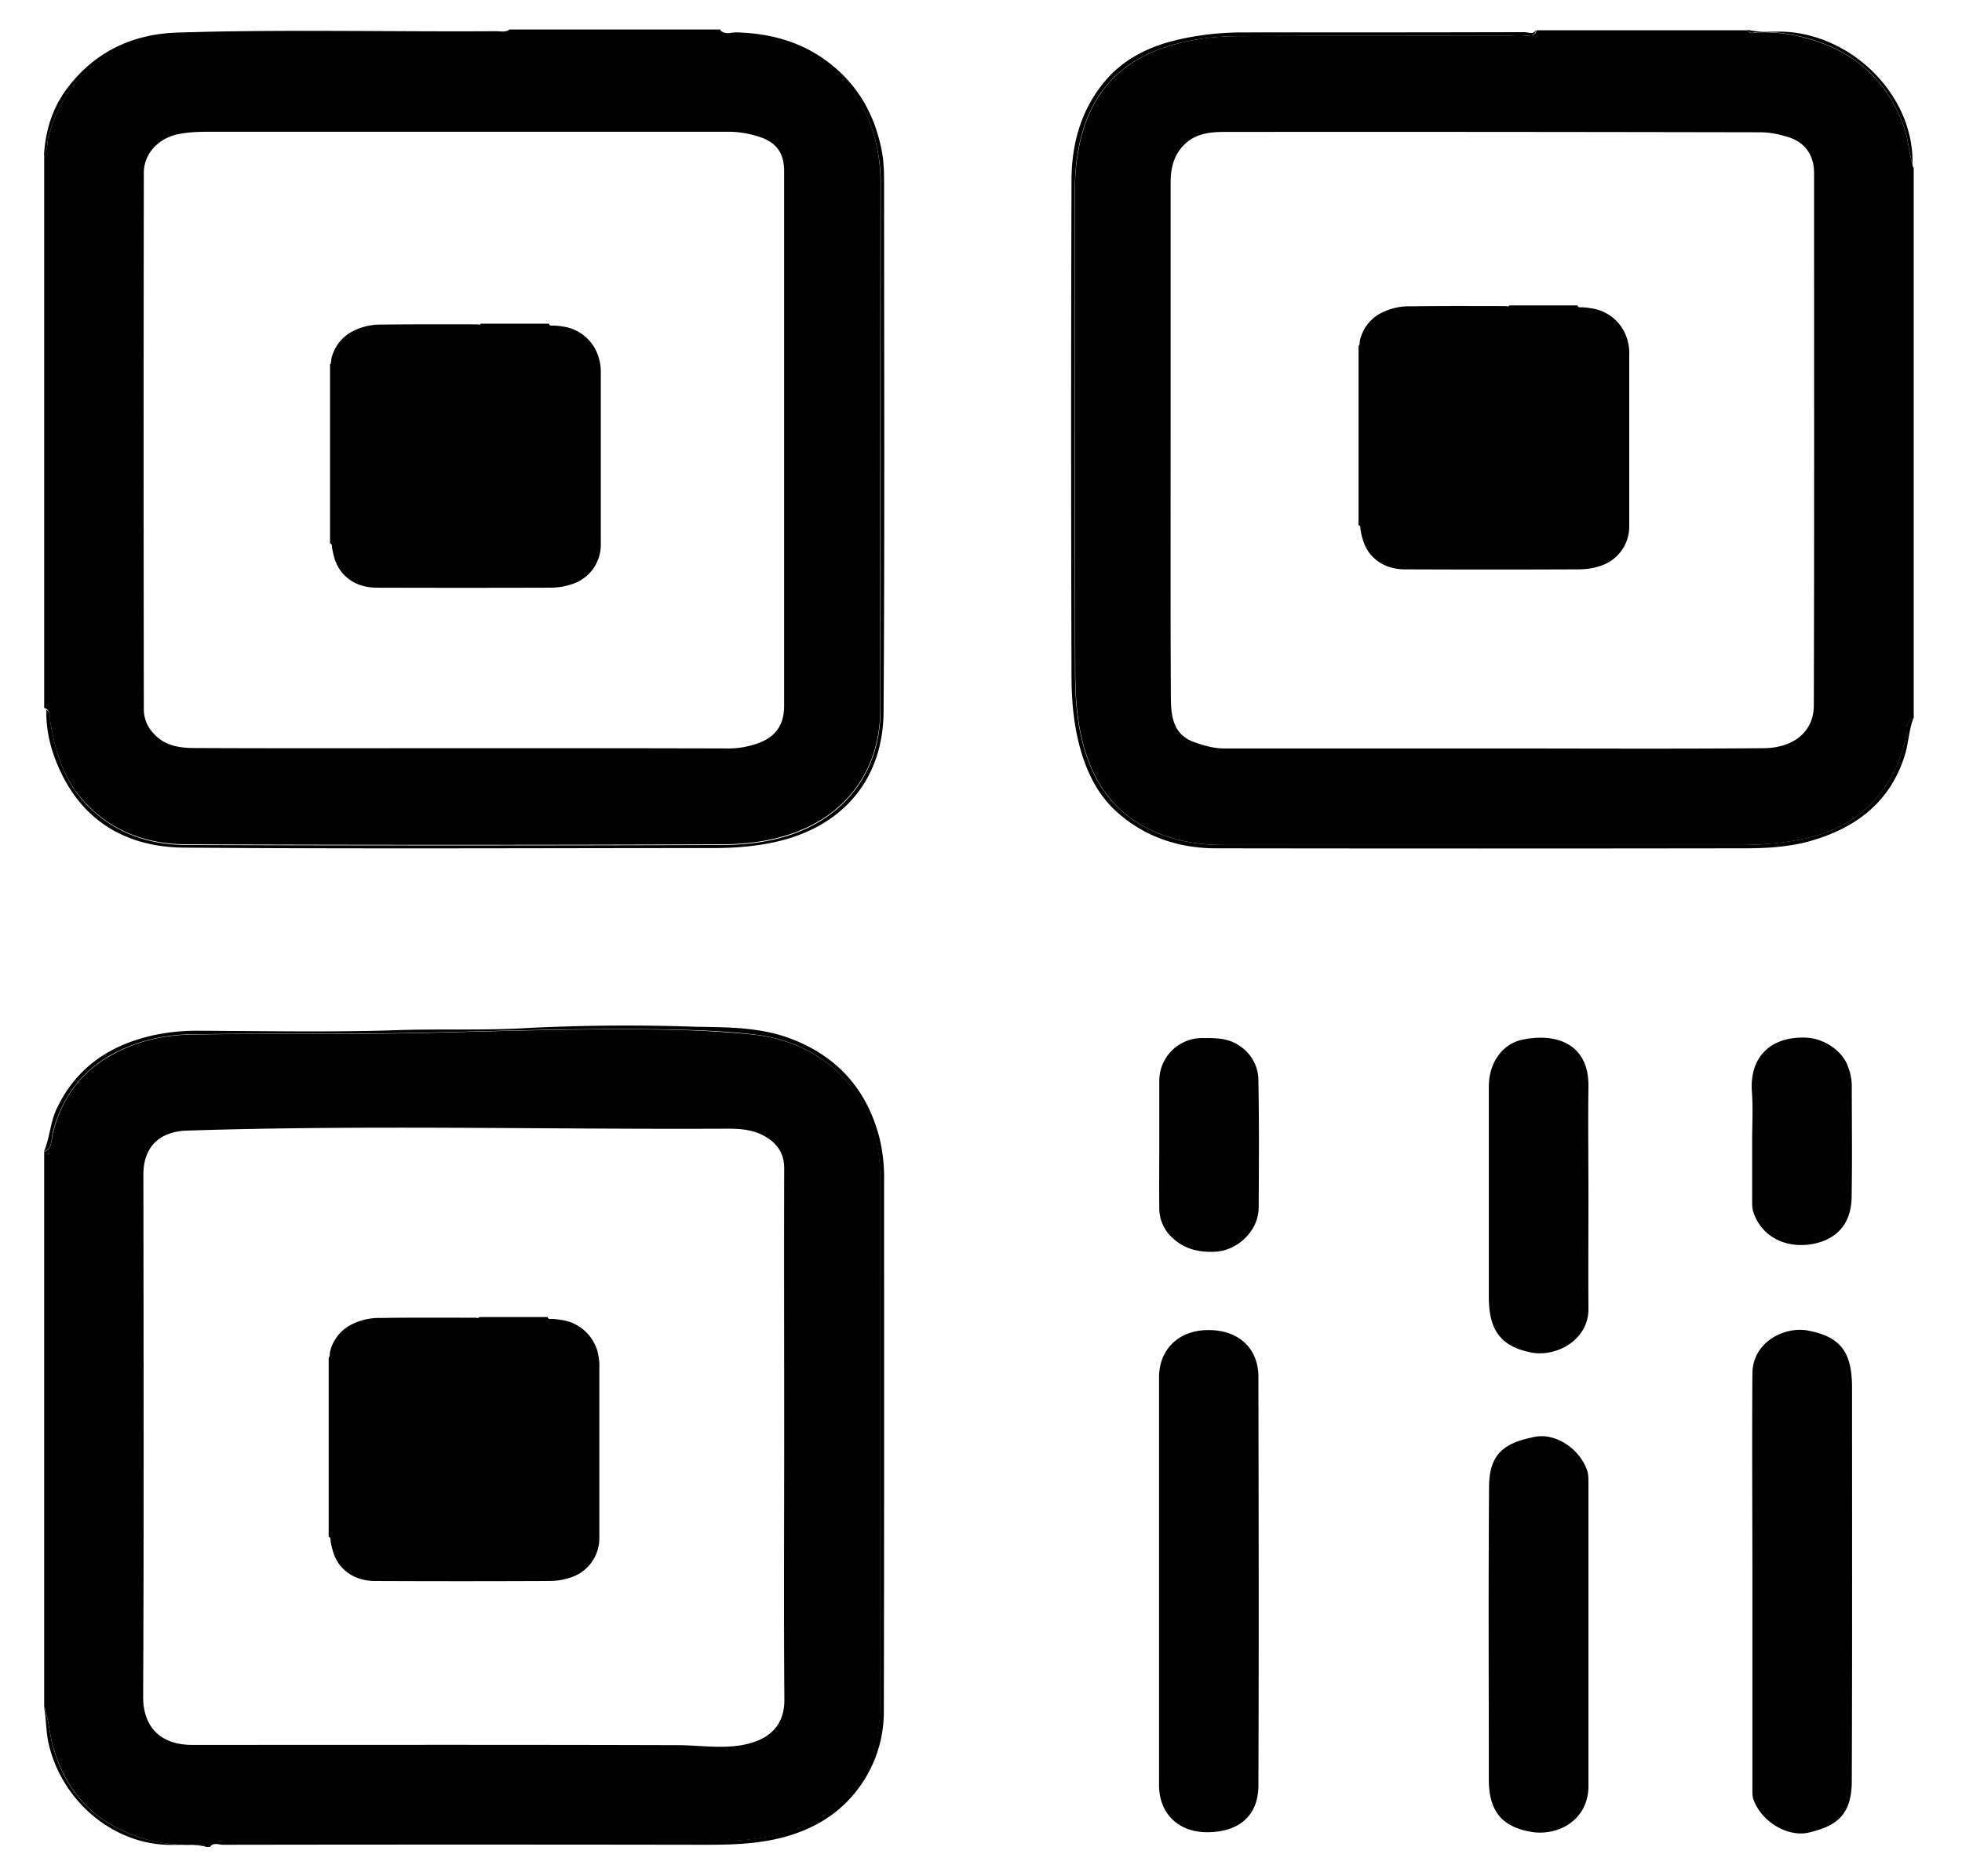
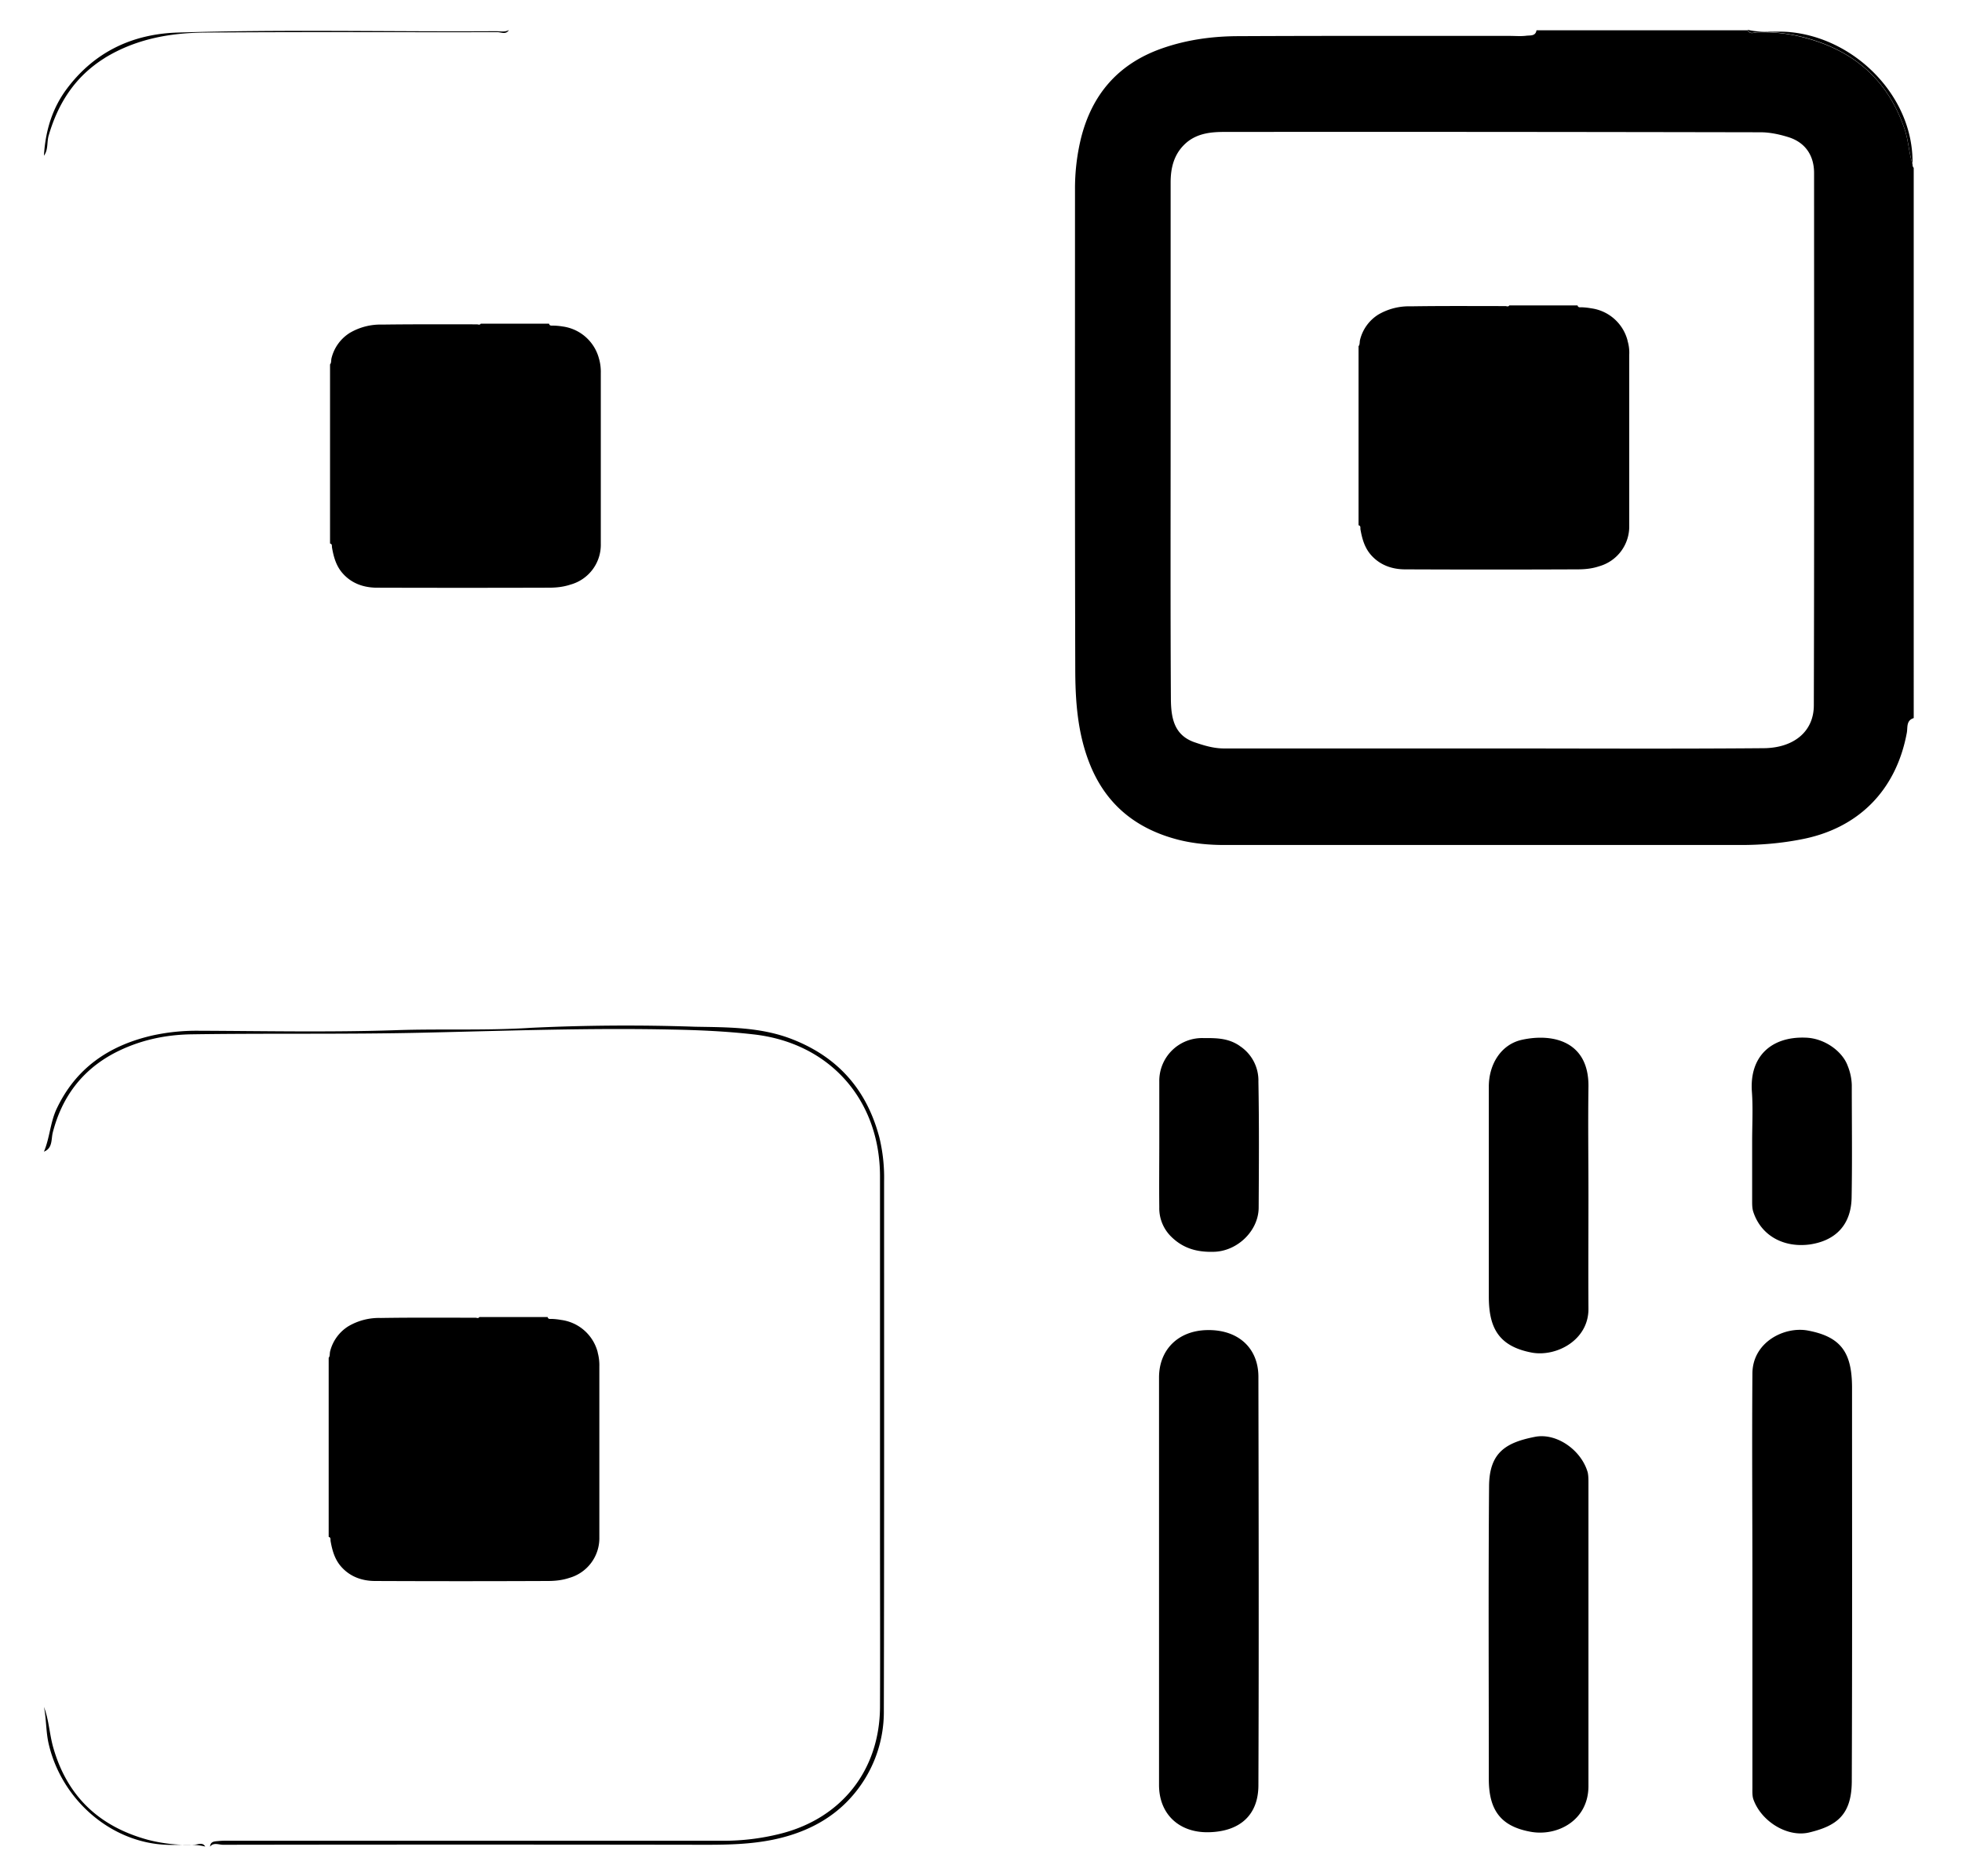
<svg xmlns="http://www.w3.org/2000/svg" version="1.1" viewBox="0 0 23 22">
  <defs>
    <filter id="a">
      <feColorMatrix in="SourceGraphic" values="0 0 0 0 0.4 0 0 0 0 0.4 0 0 0 0 0.4 0 0 0 1 0" />
    </filter>
  </defs>
  <g fill-rule="nonzero" transform="translate(-318 -5)">
    <path d="M335.892 5.419c-.064.008-.13.002-.194.002-1.057 0-2.114-.002-3.171.003-.306 0-.609.04-.901.142-.517.18-.829.542-.957 1.068a2.497 2.497 0 0 0-.067.592c0 1.87-.002 3.736.003 5.605 0 .383.025.767.173 1.134.192.476.548.757 1.037.882.175.044.356.061.537.061h6.063c.23 0 .462-.02.69-.064.678-.125 1.123-.576 1.248-1.251.012-.062-.01-.145.081-.173V6.968c-.011-.011-.014-.025-.014-.042-.042-.133-.047-.273-.092-.409-.197-.584-.603-.929-1.19-1.079a1.866 1.866 0 0 0-.542-.058c-.036.002-.084.027-.109-.025h-2.475c-.011.072-.075.058-.12.064zm2.745 1.132c.112 0 .226.025.331.058.192.061.298.211.298.42 0 2.08.003 4.16-.003 6.241 0 .311-.239.5-.587.503-1.062.009-2.122.003-3.184.003h-3.143c-.125 0-.24-.036-.353-.075-.237-.086-.267-.292-.27-.498-.006-1.043-.003-2.086-.003-3.129V7.14c0-.18.042-.347.192-.473.128-.105.287-.12.434-.12 2.097-.002 4.194 0 6.288.004z" />
-     <path d="M335.87 5.377c-1.098.003-2.197.003-3.293.003-.261 0-.517.027-.77.086-.323.075-.615.214-.835.464-.294.337-.411.748-.411 1.185-.006 1.936-.006 3.874 0 5.81 0 .253.02.51.078.757.077.325.211.625.464.848.325.286.72.417 1.154.417 2.061.003 4.125.003 6.186 0 .258 0 .52-.014.77-.083.529-.15.935-.443 1.113-.996.047-.147.05-.303.105-.448-.089.028-.07.111-.08.173-.125.678-.57 1.126-1.25 1.251a3.835 3.835 0 0 1-.689.064h-6.063c-.18 0-.362-.017-.537-.061-.486-.125-.845-.406-1.037-.882-.148-.364-.173-.75-.173-1.134-.005-1.87-.002-3.736-.002-5.605 0-.2.02-.397.066-.592.128-.526.44-.887.957-1.068.292-.103.595-.14.901-.142 1.057-.005 2.114-.003 3.17-.003.065 0 .132.006.196-.002.047-.006.108.005.116-.067-.033.058-.089.025-.136.025zm-17.282 8.074c.055.347.152.678.397.945.32.354.737.501 1.196.504 2.089.008 4.178.008 6.27 0 .26 0 .525-.028.78-.109.682-.214 1.088-.759 1.088-1.476 0-2.059 0-4.114.003-6.172 0-.178-.022-.35-.067-.523a1.59 1.59 0 0 0-1.321-1.176 2.372 2.372 0 0 0-.345-.031c-.056 0-.125.017-.145-.067h-2.475c-.036.059-.092.025-.136.025-1.143.003-2.286-.005-3.43.006-.411.003-.811.072-1.173.297-.348.217-.55.532-.66.918-.021.075-.005.159-.052.228v6.48c.08.026.061.098.07.15zm1.098-6.425c0-.225.173-.406.403-.453.123-.025.245-.028.367-.028h6.091c.12 0 .234.022.345.056.209.066.3.192.3.406v6.271c0 .228-.105.37-.322.443a1.03 1.03 0 0 1-.345.055c-1.034-.003-2.066-.003-3.1-.003-1.05 0-2.095.003-3.144-.002-.175 0-.35-.025-.48-.17a.408.408 0 0 1-.115-.28c-.003-2.095-.003-4.195 0-6.295z" />
-     <path d="M318.543 13.373c.003.247.072.481.178.698.29.595.804.862 1.435.868 2.072.016 4.144.005 6.213.005.259 0 .518-.022.77-.083.755-.186 1.213-.734 1.219-1.513.014-2.053.006-4.105.006-6.158 0-.136 0-.272-.025-.409-.084-.45-.298-.817-.674-1.084-.305-.217-.653-.306-1.026-.317-.064-.003-.136.033-.192-.025.02.083.092.066.145.066.117 0 .23.017.345.031a1.59 1.59 0 0 1 1.32 1.176c.045.173.068.345.068.523-.003 2.058 0 4.114-.003 6.172 0 .715-.406 1.26-1.088 1.477-.256.08-.52.108-.781.108a942.01 942.01 0 0 1-6.27 0c-.458-.003-.872-.15-1.195-.503-.245-.27-.342-.598-.398-.946-.008-.053.011-.128-.072-.144.036.002.025.036.025.058zm2.025 13.216c.058-.008.12-.002.18-.002h5.73c.233 0 .462-.028.687-.087.709-.183 1.151-.748 1.154-1.48.003-.703 0-1.41 0-2.113v-4.116c0-.899-.595-1.563-1.49-1.66a12.178 12.178 0 0 0-.957-.056c-.96-.02-1.92.014-2.876.036-.918.022-1.836.005-2.75.02-.32.005-.63.074-.91.225-.379.2-.61.514-.715.929-.02.077-.003.18-.103.222v6.508c.056.153.061.317.108.476.165.575.54.926 1.107 1.082.181.05.367.064.554.058.039 0 .092-.03.122.025h.056c.005-.064.058-.061.103-.067zm-.317-1.129c-.34 0-.576-.183-.573-.57.01-2.039.005-4.077.003-6.119 0-.328.194-.503.508-.514 2.075-.067 4.147-.014 6.222-.022.178 0 .373-.012.545.083.15.083.237.2.237.381-.003 1.043 0 2.086 0 3.129 0 1.034-.006 2.066.002 3.1.003.337-.217.49-.52.538-.239.036-.472 0-.709-.003-1.905-.006-3.81-.003-5.715-.003z" />
    <path d="M320.615 26.631c1.886-.003 3.774-.003 5.66 0 .261 0 .52-.006.779-.058.347-.07.662-.217.903-.476a1.5 1.5 0 0 0 .404-1.046c.005-2.066.003-4.135.003-6.202a2 2 0 0 0-.056-.514c-.147-.554-.481-.938-1.02-1.149-.37-.145-.76-.14-1.141-.147a23.445 23.445 0 0 0-1.927.013c-.529.034-1.063.009-1.594.028-.768.025-1.538.009-2.309.006a2.42 2.42 0 0 0-.528.055c-.512.117-.904.384-1.13.871-.071.159-.077.334-.144.492.103-.041.084-.144.103-.222.106-.415.34-.729.715-.93.284-.15.59-.219.91-.224.917-.014 1.832.002 2.75-.02.96-.022 1.916-.056 2.876-.036.32.006.64.02.957.056.895.097 1.487.762 1.49 1.66v4.116c0 .704.003 1.41 0 2.114-.005.734-.445 1.296-1.154 1.48a2.72 2.72 0 0 1-.687.086h-5.73c-.06 0-.119-.003-.18.003-.045.005-.097 0-.103.066.042-.053.103-.022.153-.022zM319.227 5.68c.362-.222.762-.295 1.174-.298 1.143-.01 2.286-.002 3.43-.005.044 0 .1.033.135-.025-.047.028-.1.014-.15.014-1.246.008-2.492-.023-3.738.016-.525.017-.97.226-1.293.657-.175.233-.253.5-.27.787.05-.067.034-.15.053-.228.111-.387.312-.701.66-.918zm19.369-.303c.183-.008.364.014.542.058.584.15.993.495 1.19 1.08.045.133.05.275.092.408v-.01c.011-.782-.678-1.48-1.466-1.539-.155-.011-.311.014-.467-.025.022.058.073.03.109.028zM320.284 26.63a1.857 1.857 0 0 1-.553-.058c-.568-.156-.943-.507-1.107-1.082-.045-.159-.05-.323-.109-.476.03.148.022.3.059.448.153.634.709 1.13 1.351 1.168.162.011.323-.017.481.022-.03-.053-.083-.025-.122-.022z" />
    <path d="M332.154 20.596c-.342.005-.567.23-.567.556v4.778c0 .342.236.56.578.554.36-.006.585-.192.587-.548.006-1.597.003-3.196 0-4.792 0-.334-.233-.554-.598-.548zm7.037.005c-.275-.05-.648.137-.648.507-.006.812 0 1.621 0 2.433v2.42c0 .044-.003.094.011.136.092.261.4.45.654.39.317-.076.497-.2.5-.596.006-1.543.003-3.087.003-4.63-.003-.401-.128-.587-.52-.66zm-2.578 1.666c-.073-.261-.362-.467-.615-.42-.345.067-.54.184-.542.582-.009 1.143-.003 2.289-.003 3.432 0 .383.158.556.487.617.308.058.678-.125.681-.531v-3.56c0-.036 0-.08-.008-.12zm-.77-5.075c-.243.052-.39.283-.39.55v2.459c0 .364.111.584.503.659.287.053.668-.145.665-.515-.003-.439 0-.878 0-1.32 0-.426-.006-.852 0-1.28.008-.528-.406-.634-.779-.553zm-3.31.072c-.137-.095-.281-.092-.429-.092a.502.502 0 0 0-.514.509v.723c0 .25-.003.5 0 .751a.467.467 0 0 0 .136.342c.145.145.312.187.506.181.276-.008.523-.248.523-.52.003-.492.006-.982-.003-1.474a.484.484 0 0 0-.22-.42zm7.128.236c-.061-.172-.273-.328-.498-.333-.398-.014-.656.22-.626.634.014.194.003.389.003.584v.695c0 .042 0 .083.011.122.09.287.359.431.665.39.306-.045.484-.234.49-.548.008-.44.002-.882.002-1.321a.648.648 0 0 0-.047-.223zm-14.638-8.29a.511.511 0 0 0-.428-.382.754.754 0 0 0-.111-.01c-.017 0-.042.005-.048-.023h-.8c-.012.02-.031.008-.045.008-.37 0-.74-.002-1.11.003a.709.709 0 0 0-.38.097.486.486 0 0 0-.215.298c-.006.025 0 .053-.017.072v2.1c.028.006.02.03.023.047.02.115.05.22.128.306.102.114.239.162.386.165.676.002 1.355.002 2.03 0 .087 0 .17-.009.254-.037a.484.484 0 0 0 .353-.478v-2a.57.57 0 0 0-.02-.167zm12.057-.215a.511.511 0 0 0-.428-.38.754.754 0 0 0-.112-.012c-.016 0-.041.006-.047-.022h-.8c-.012.02-.032.008-.045.008-.37 0-.74-.003-1.11.003a.709.709 0 0 0-.381.097.486.486 0 0 0-.214.298c-.006.025 0 .053-.017.072v2.1c.028.006.02.03.022.047.02.114.05.22.128.306.103.114.24.162.387.164.676.003 1.354.003 2.03 0 .086 0 .17-.008.253-.036a.484.484 0 0 0 .353-.478v-2a.482.482 0 0 0-.02-.167zm-12.073 11.862a.511.511 0 0 0-.429-.38.754.754 0 0 0-.111-.012c-.017 0-.042.006-.047-.022h-.801c-.011.02-.03.008-.045.008-.37 0-.74-.003-1.11.003a.709.709 0 0 0-.38.097.486.486 0 0 0-.215.298c-.005.025 0 .053-.016.072v2.1c.027.006.02.03.022.047.02.114.05.22.128.306.103.114.239.162.386.164.676.003 1.355.003 2.03 0 .087 0 .17-.008.254-.036a.484.484 0 0 0 .353-.478v-2a.57.57 0 0 0-.02-.167z" />
  </g>
</svg>